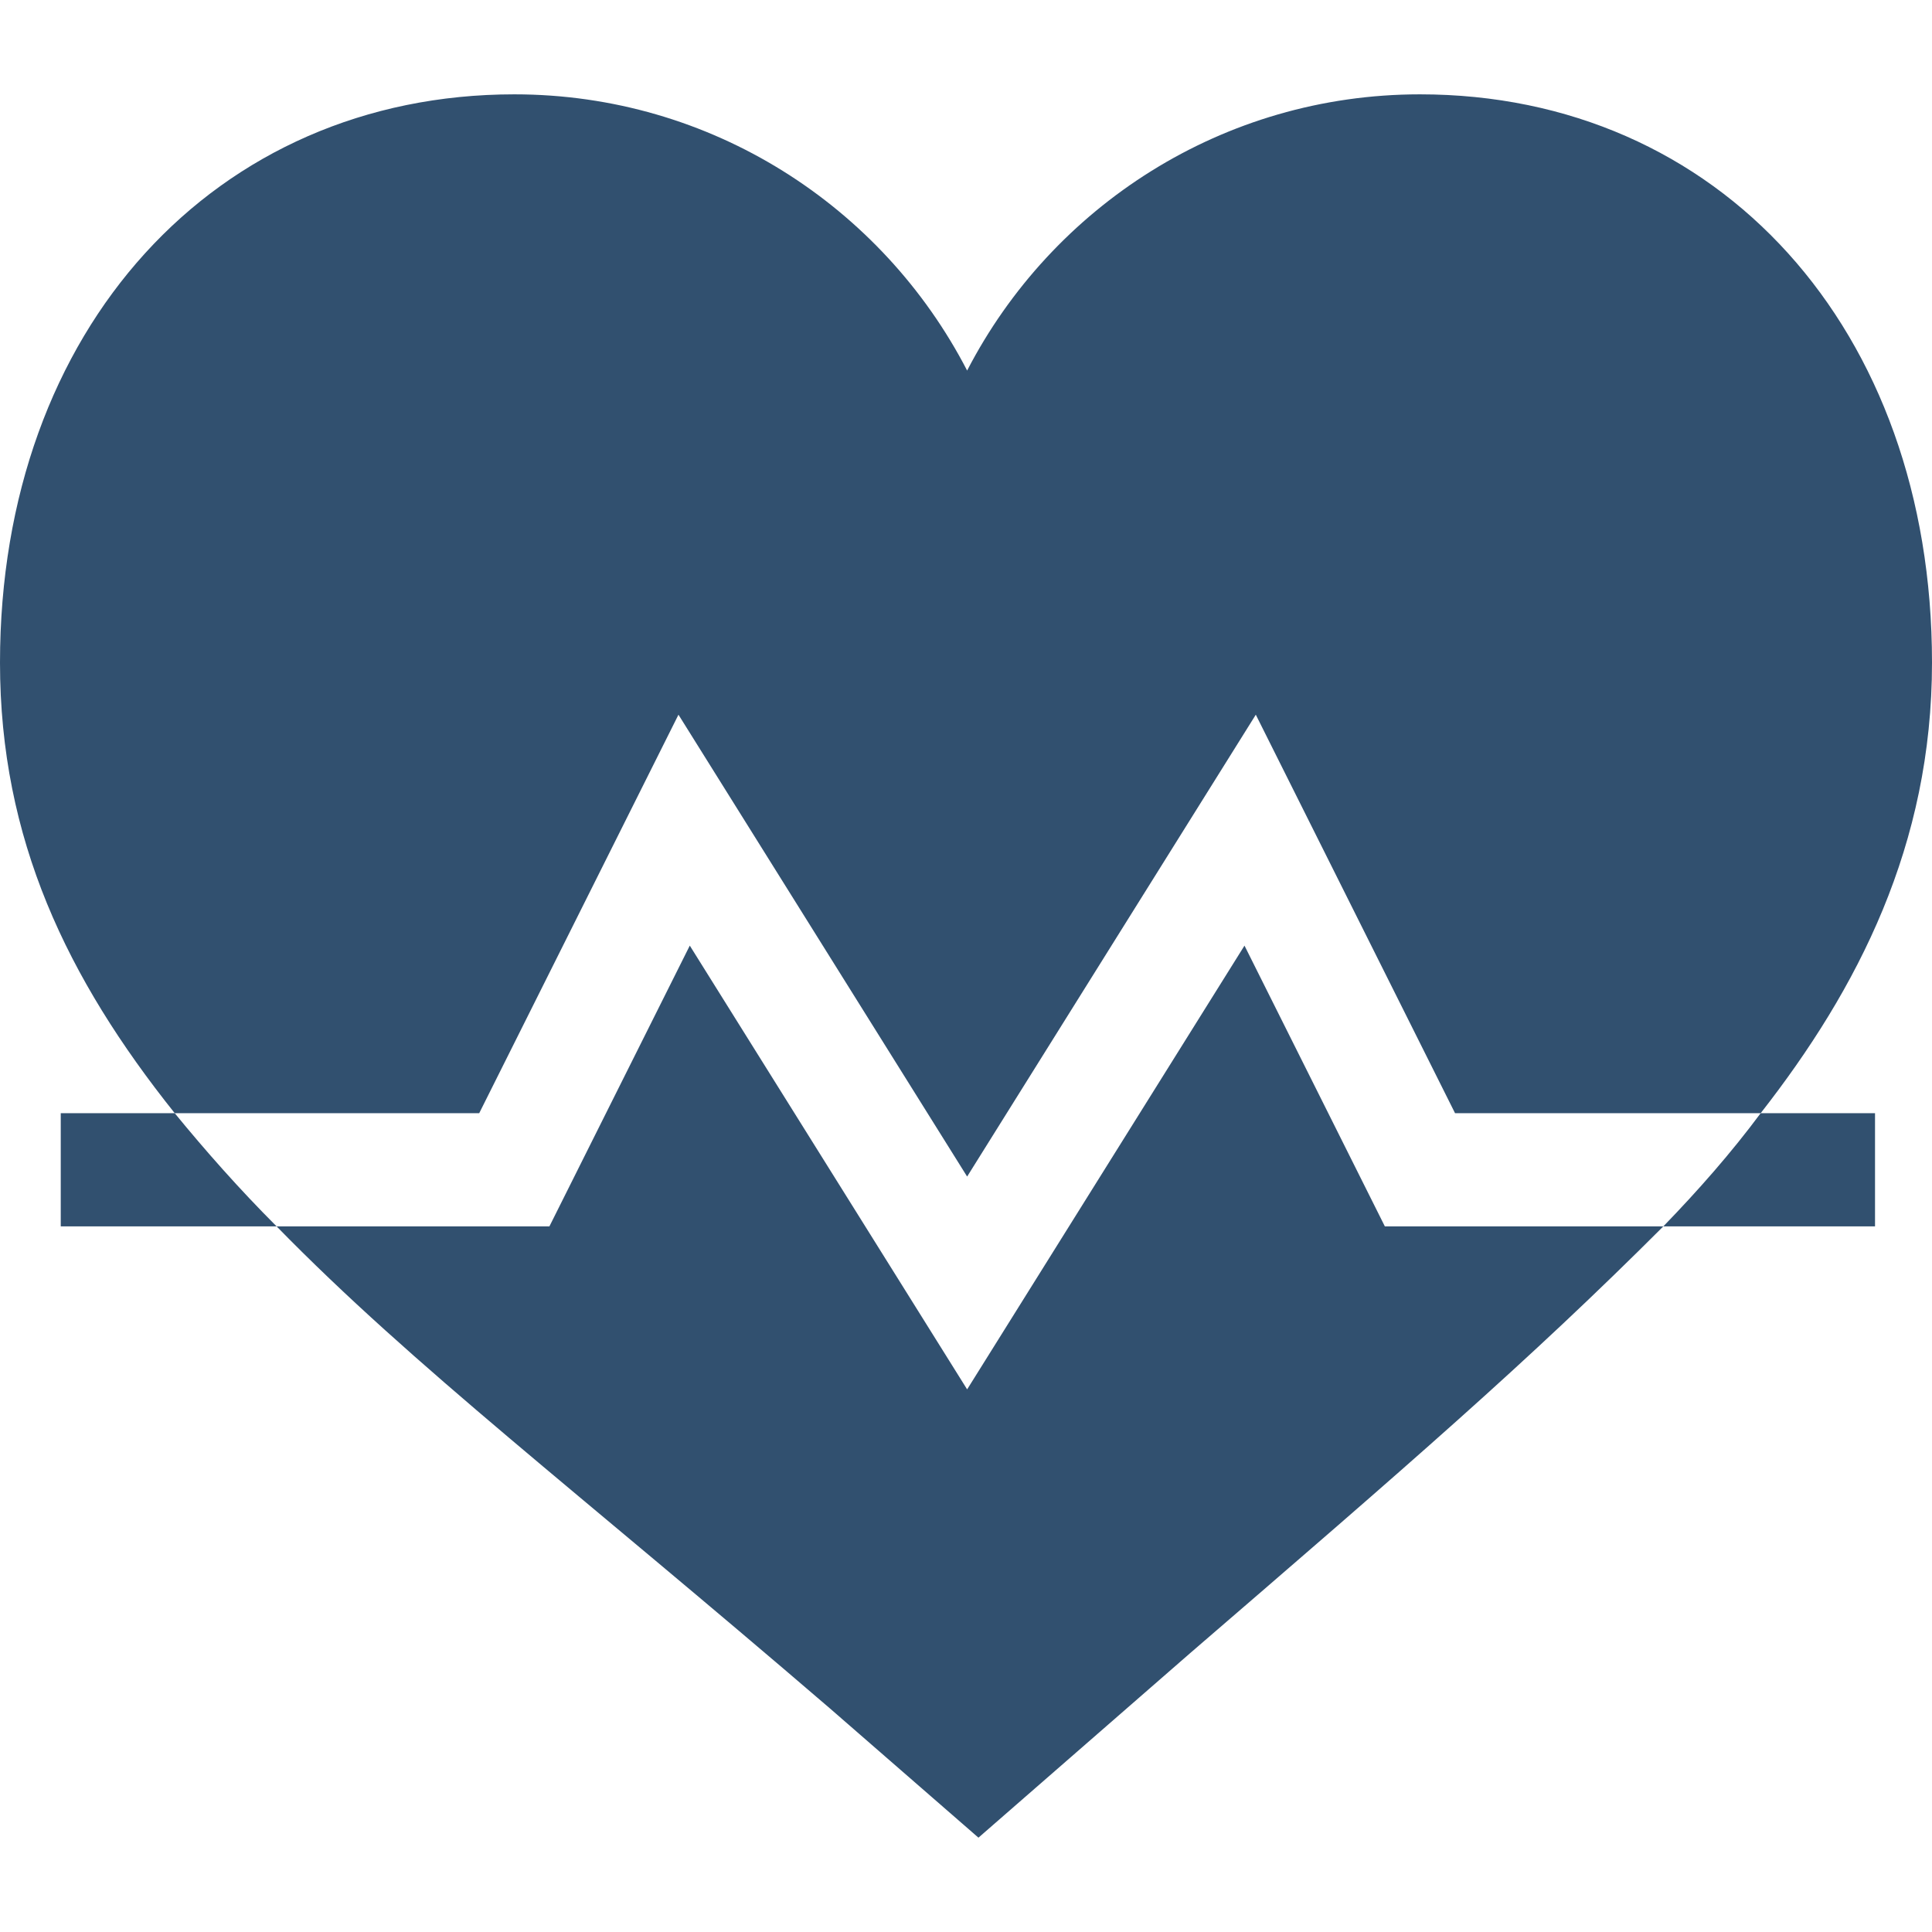
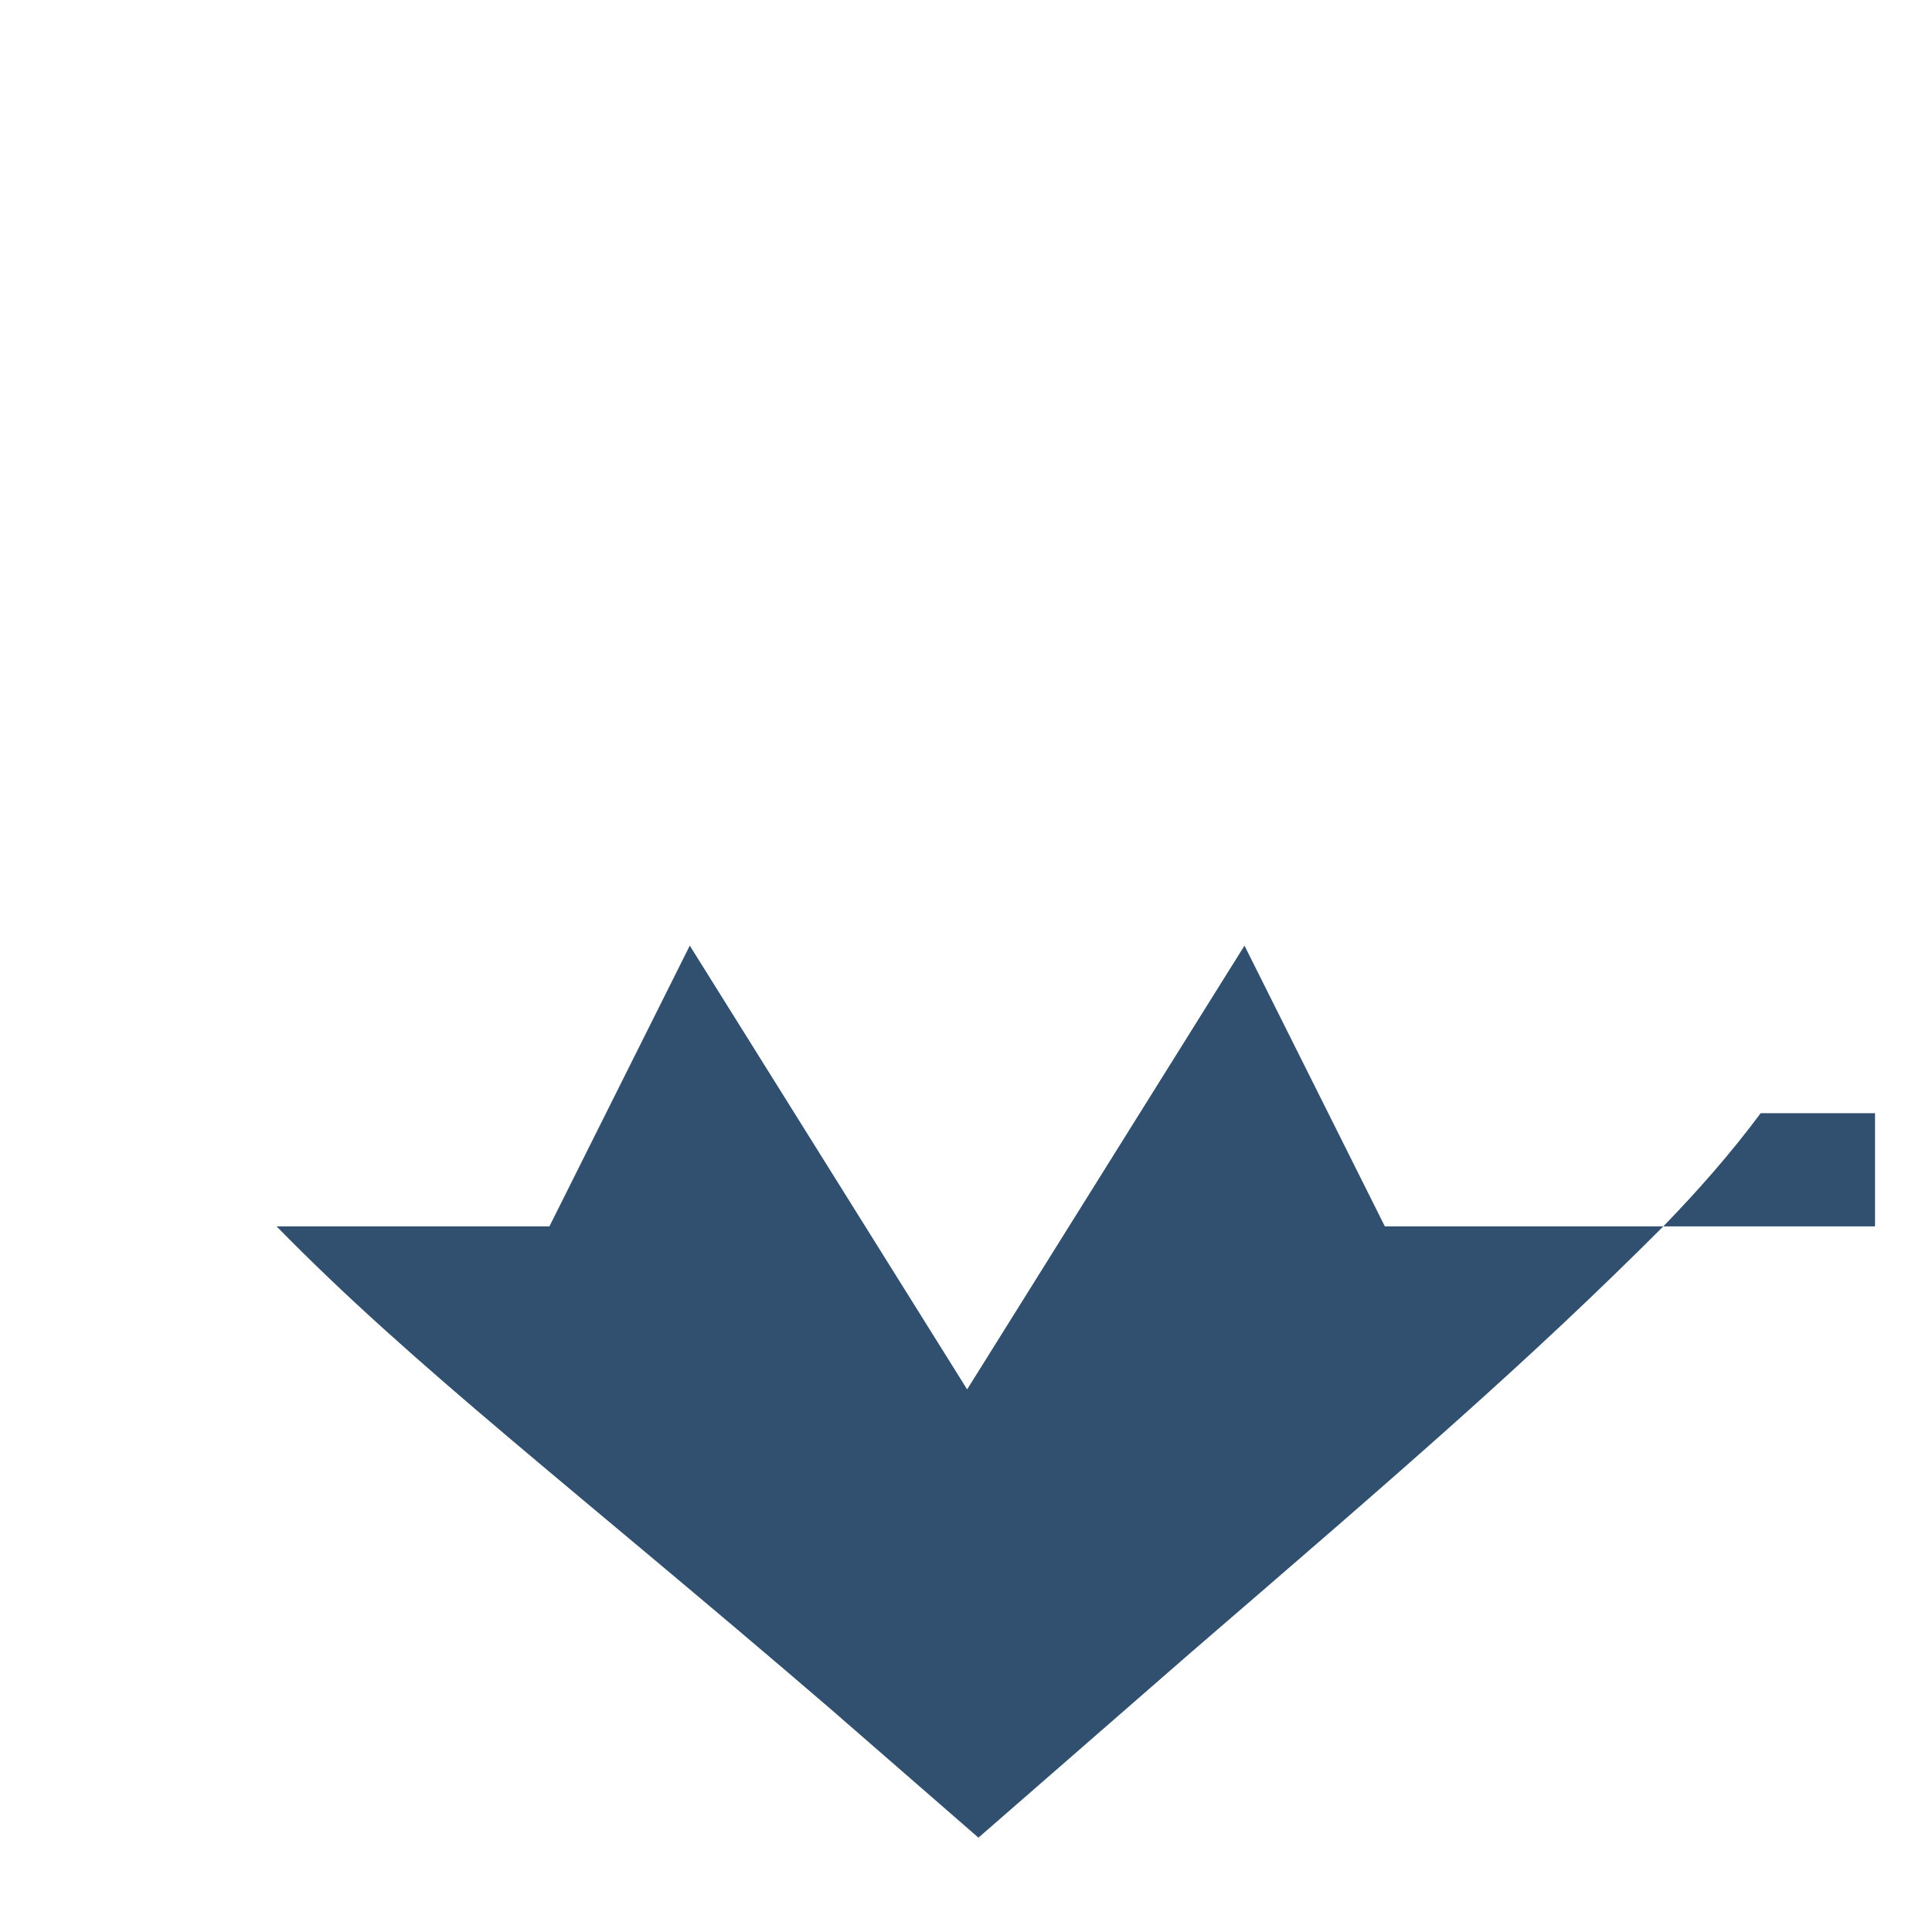
<svg xmlns="http://www.w3.org/2000/svg" version="1.1" id="Capa_1" x="0px" y="0px" viewBox="0 0 512 512" style="enable-background:new 0 0 512 512;" xml:space="preserve" fill="#31506f">
  <g>
    <g>
-       <path d="M376.3,25.001c-52.2,0-97.5,29.7-120,73.2c-22.5-43.5-67.8-73.2-120-73.2C57.1,25.001,0,87.102,0,175.6 c0,46.8,17.8,83.701,46.3,119.401H127l52.801-105.6l76.499,122.4l76.5-122.4l52.8,105.601h81c25.8-33.002,45.4-71.1,45.4-119.402 C512,87.1,455.501,25.001,376.3,25.001z" />
-     </g>
+       </g>
  </g>
  <g>
    <g>
      <path d="M367,325.001L329.801,250.6l-73.5,117.601l-73.5-117.601l-37.2,74.401h-72.3c36.332,37.196,78.959,69.576,146.699,127.8 l39.3,34.199l56.1-48.9c57.781-49.81,89.722-77.419,125.402-113.099H367z" />
    </g>
  </g>
  <g>
    <g>
-       <path d="M46.3,295.001H16.1v30h57.201C63.4,315.1,54.401,304.9,46.3,295.001z" />
-     </g>
+       </g>
  </g>
  <g>
    <g>
      <path d="M466.6,295.001c-7.8,10.499-16.499,20.399-25.799,30H496.9v-30H466.6z" />
    </g>
  </g>
  <g> </g>
  <g> </g>
  <g> </g>
  <g> </g>
  <g> </g>
  <g> </g>
  <g> </g>
  <g> </g>
  <g> </g>
  <g> </g>
  <g> </g>
  <g> </g>
  <g> </g>
  <g> </g>
  <g> </g>
</svg>